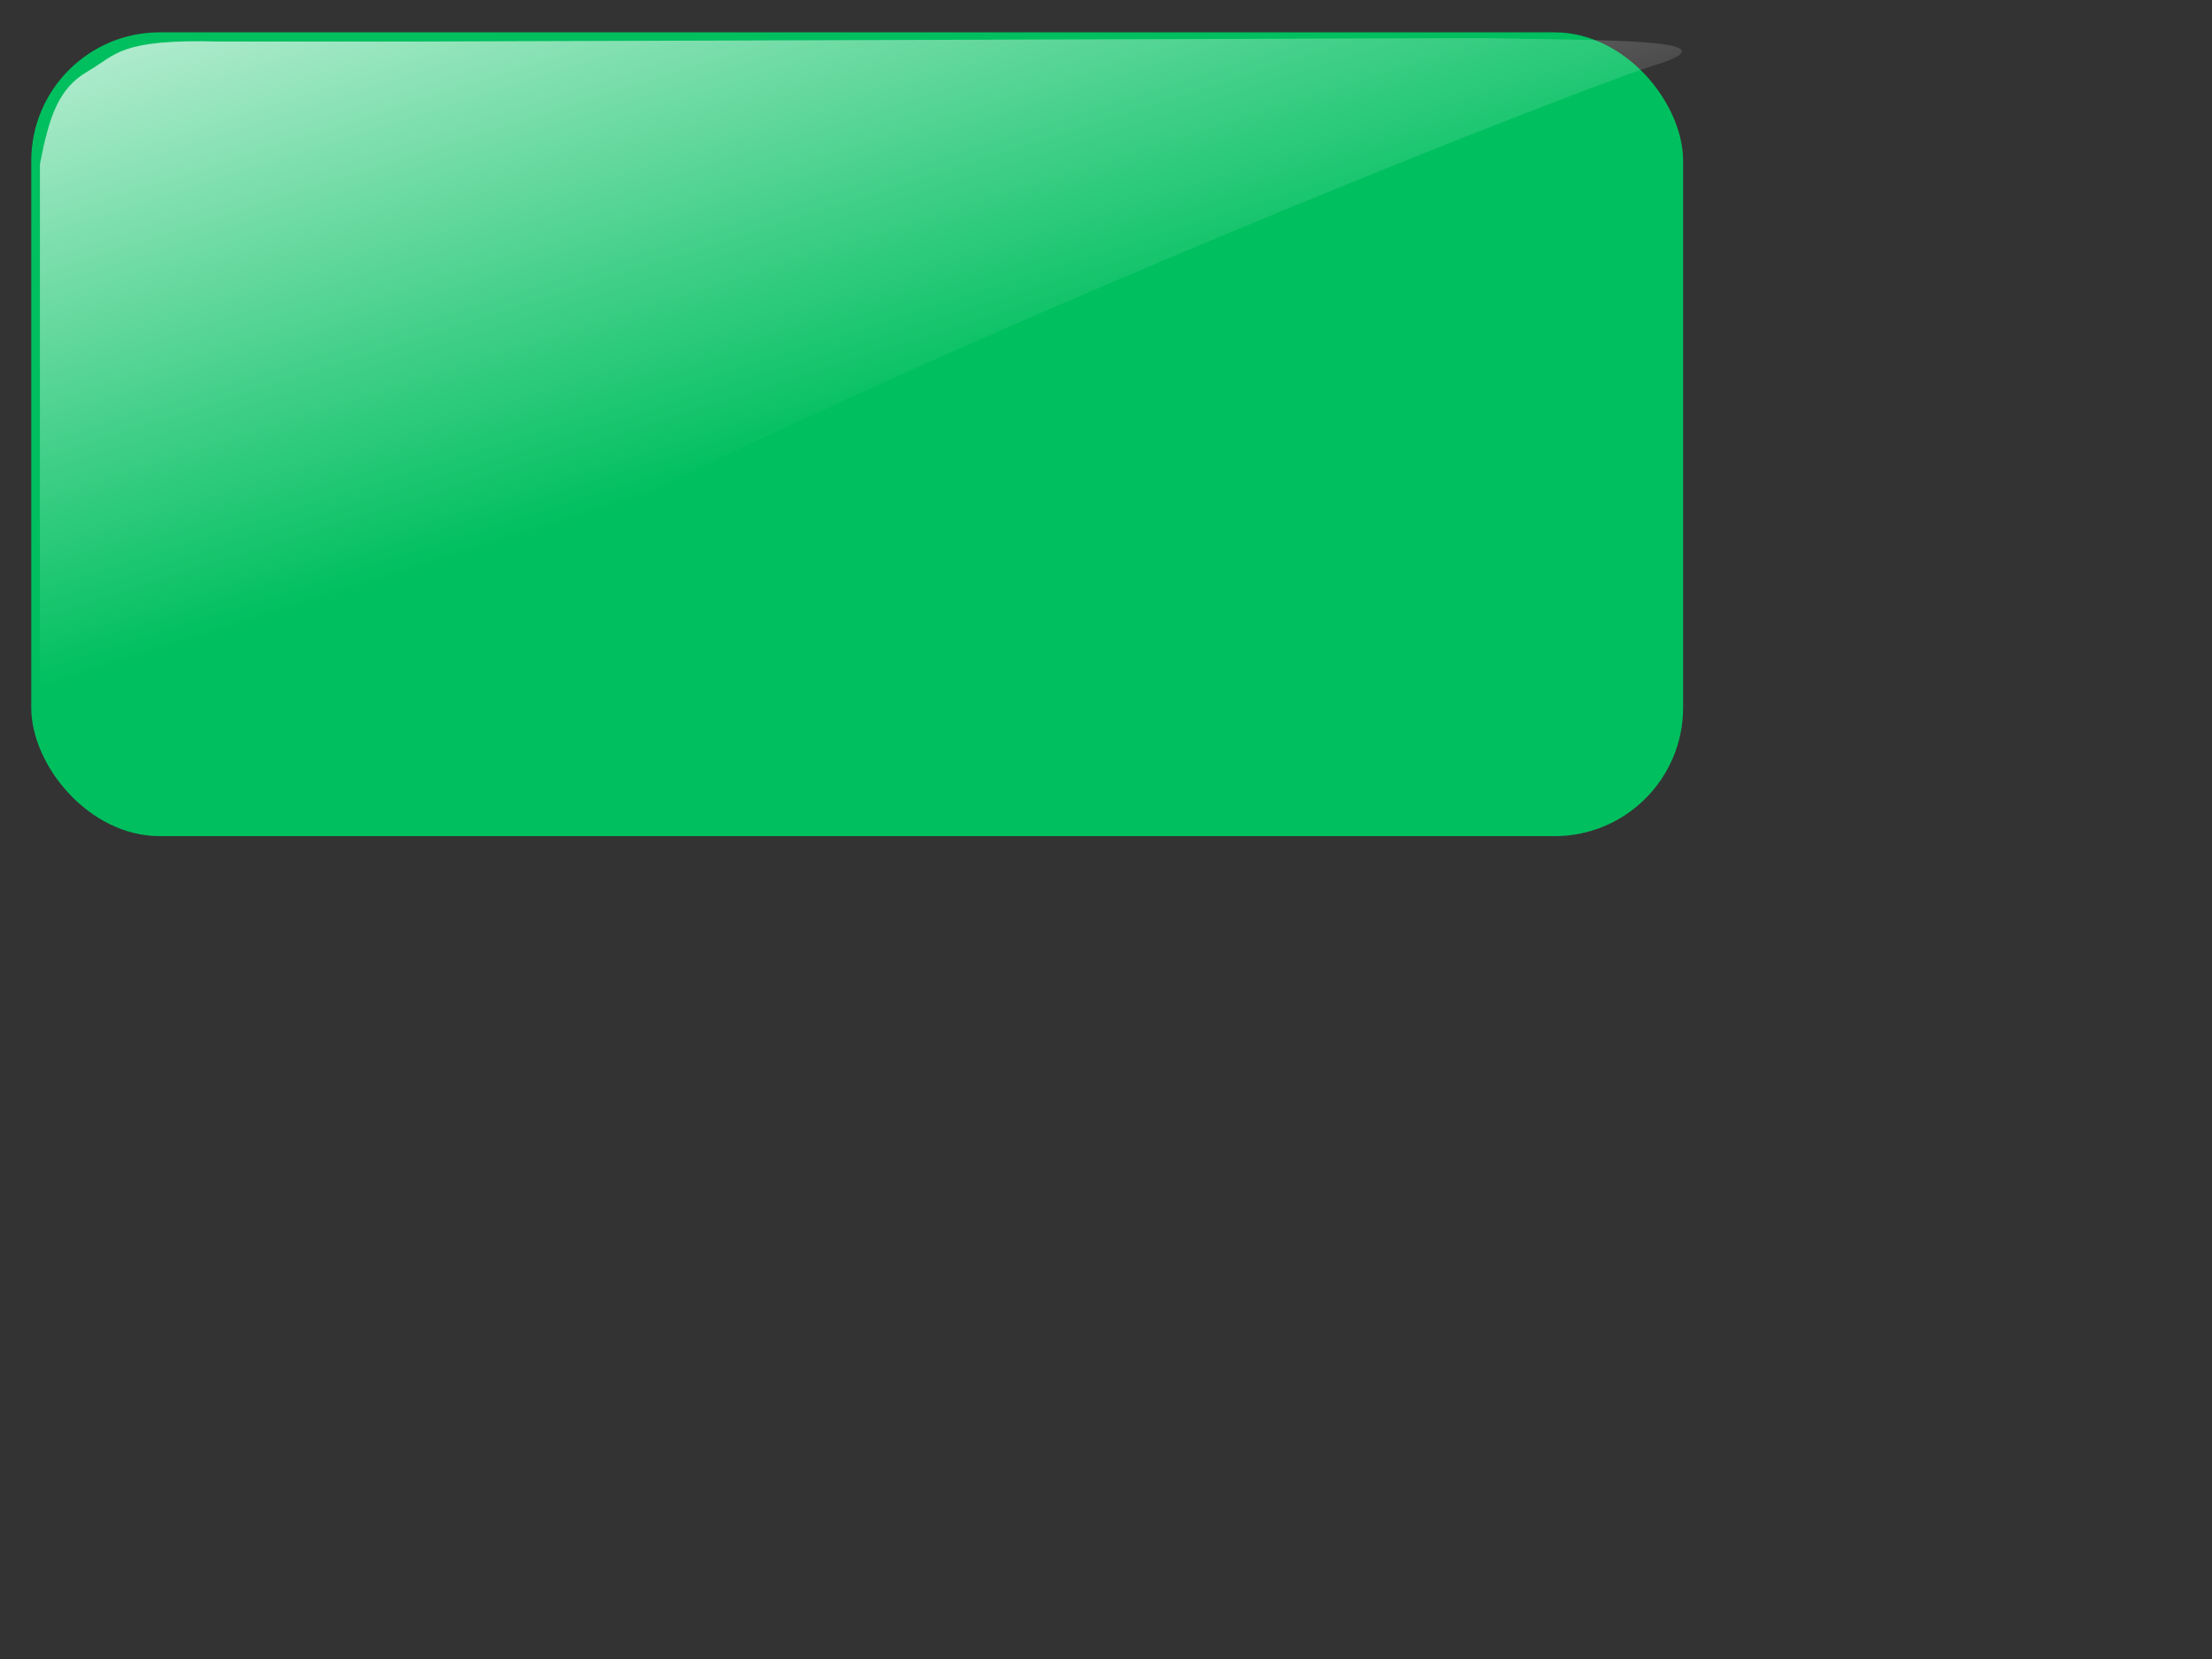
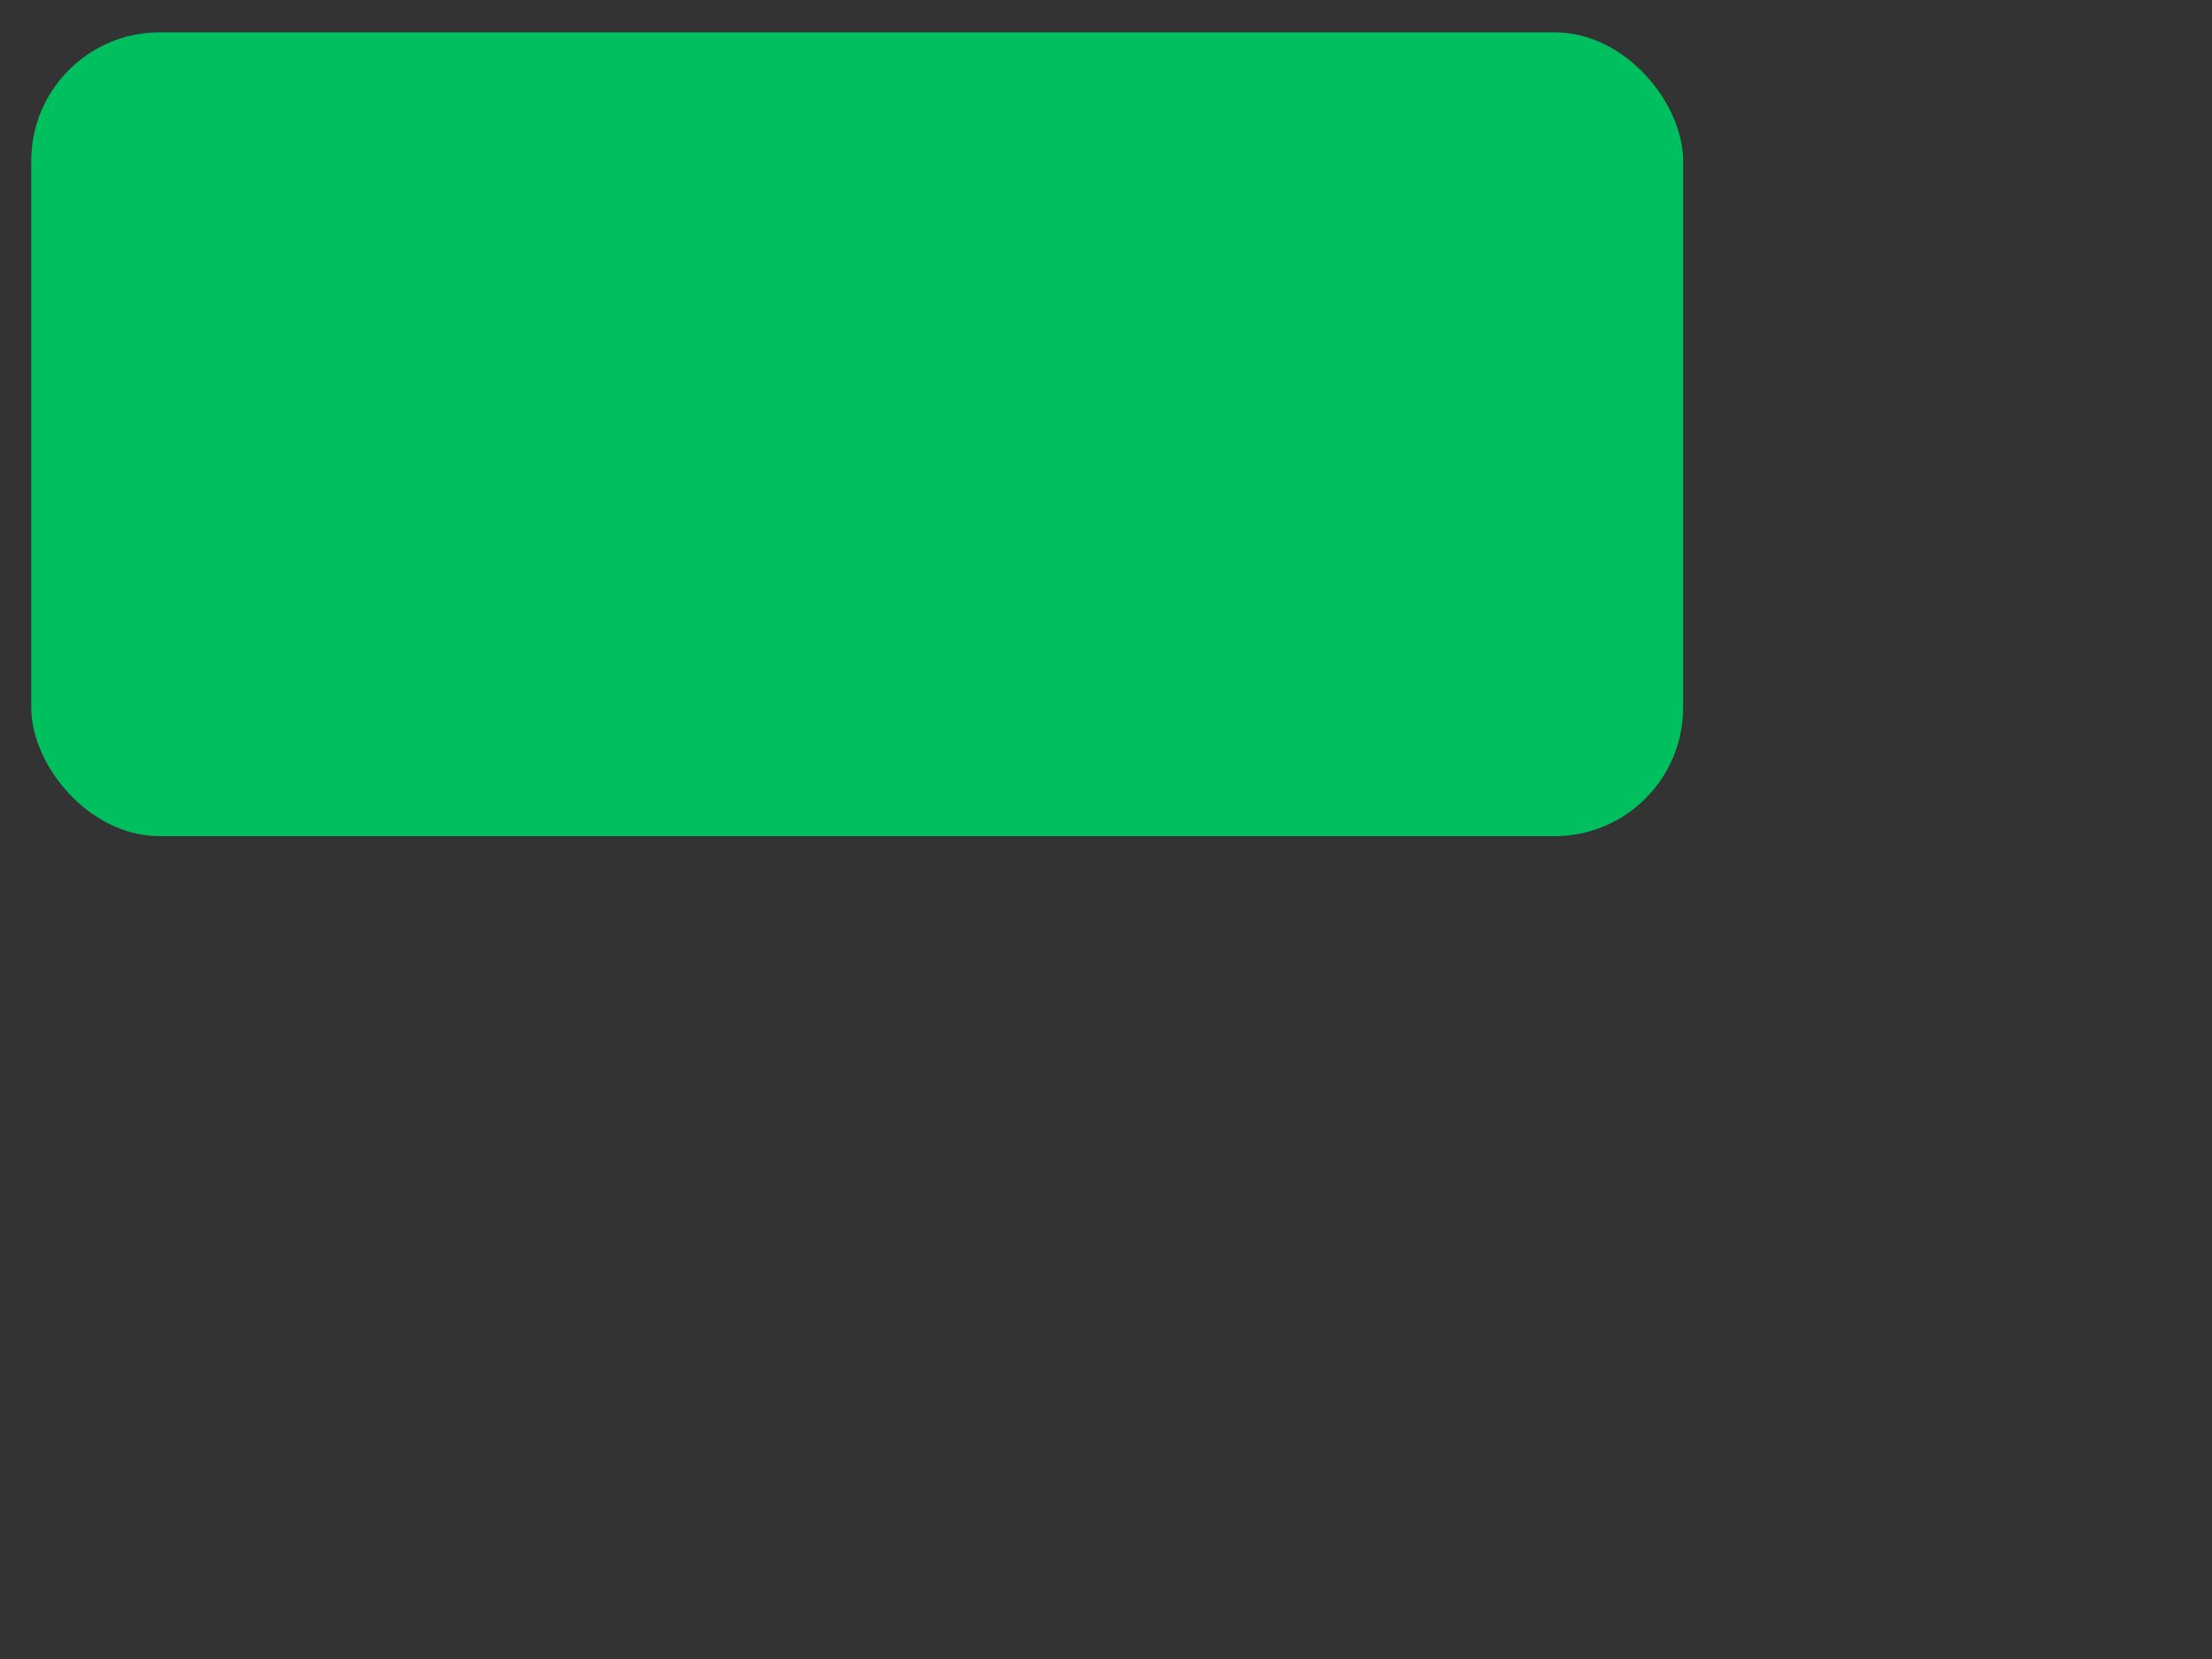
<svg xmlns="http://www.w3.org/2000/svg" xmlns:xlink="http://www.w3.org/1999/xlink" width="640" height="480">
  <rect width="100%" height="100%" fill="#333333" stroke="none" />
  <title>blank light red  button</title>
  <defs>
    <linearGradient id="linearGradient18943-8">
      <stop offset="0" id="stop18945-8" stop-color="#ffffff" />
      <stop offset="1" id="stop18947-2" stop-opacity="0" stop-color="#ffffff" />
    </linearGradient>
    <linearGradient y2="0.5" x2="0.5" y1="-0.286" x1="-0.058" id="linearGradient3534" xlink:href="#linearGradient18943-8" />
    <linearGradient y2="0.5" x2="0.5" y1="-0.286" x1="-0.058" id="svg_4" xlink:href="#linearGradient18943-8">
      <stop stop-color="#56ffaa" />
      <stop stop-color="#00bf5f" />
    </linearGradient>
  </defs>
  <g>
    <title>Layer 1</title>
    <g id="layer1" display="inline" />
    <g id="layer5" display="inline">
      <rect id="rect17756" width="477.932" height="232.574" x="9.045" y="9.353" ry="37.181" fill="url(#svg_4)" />
    </g>
-     <path d="m120.361,12.015l308.354,-1c34.642,0.737 75.742,-0.025 49.667,7.975c-26.076,8 -393.919,151.958 -432.8,213.574c0,0 -34.034,-17.521 -34.034,-29.962l0,-155.131c2.664,-13.599 5.279,-21.851 13.742,-26.759c8.462,-4.908 9.108,-9.473 38.313,-8.698l69.897,0l-13.139,0l0,0l0,0l-0,0z" id="rect17756-0" fill="url(#linearGradient3534)" />
  </g>
</svg>